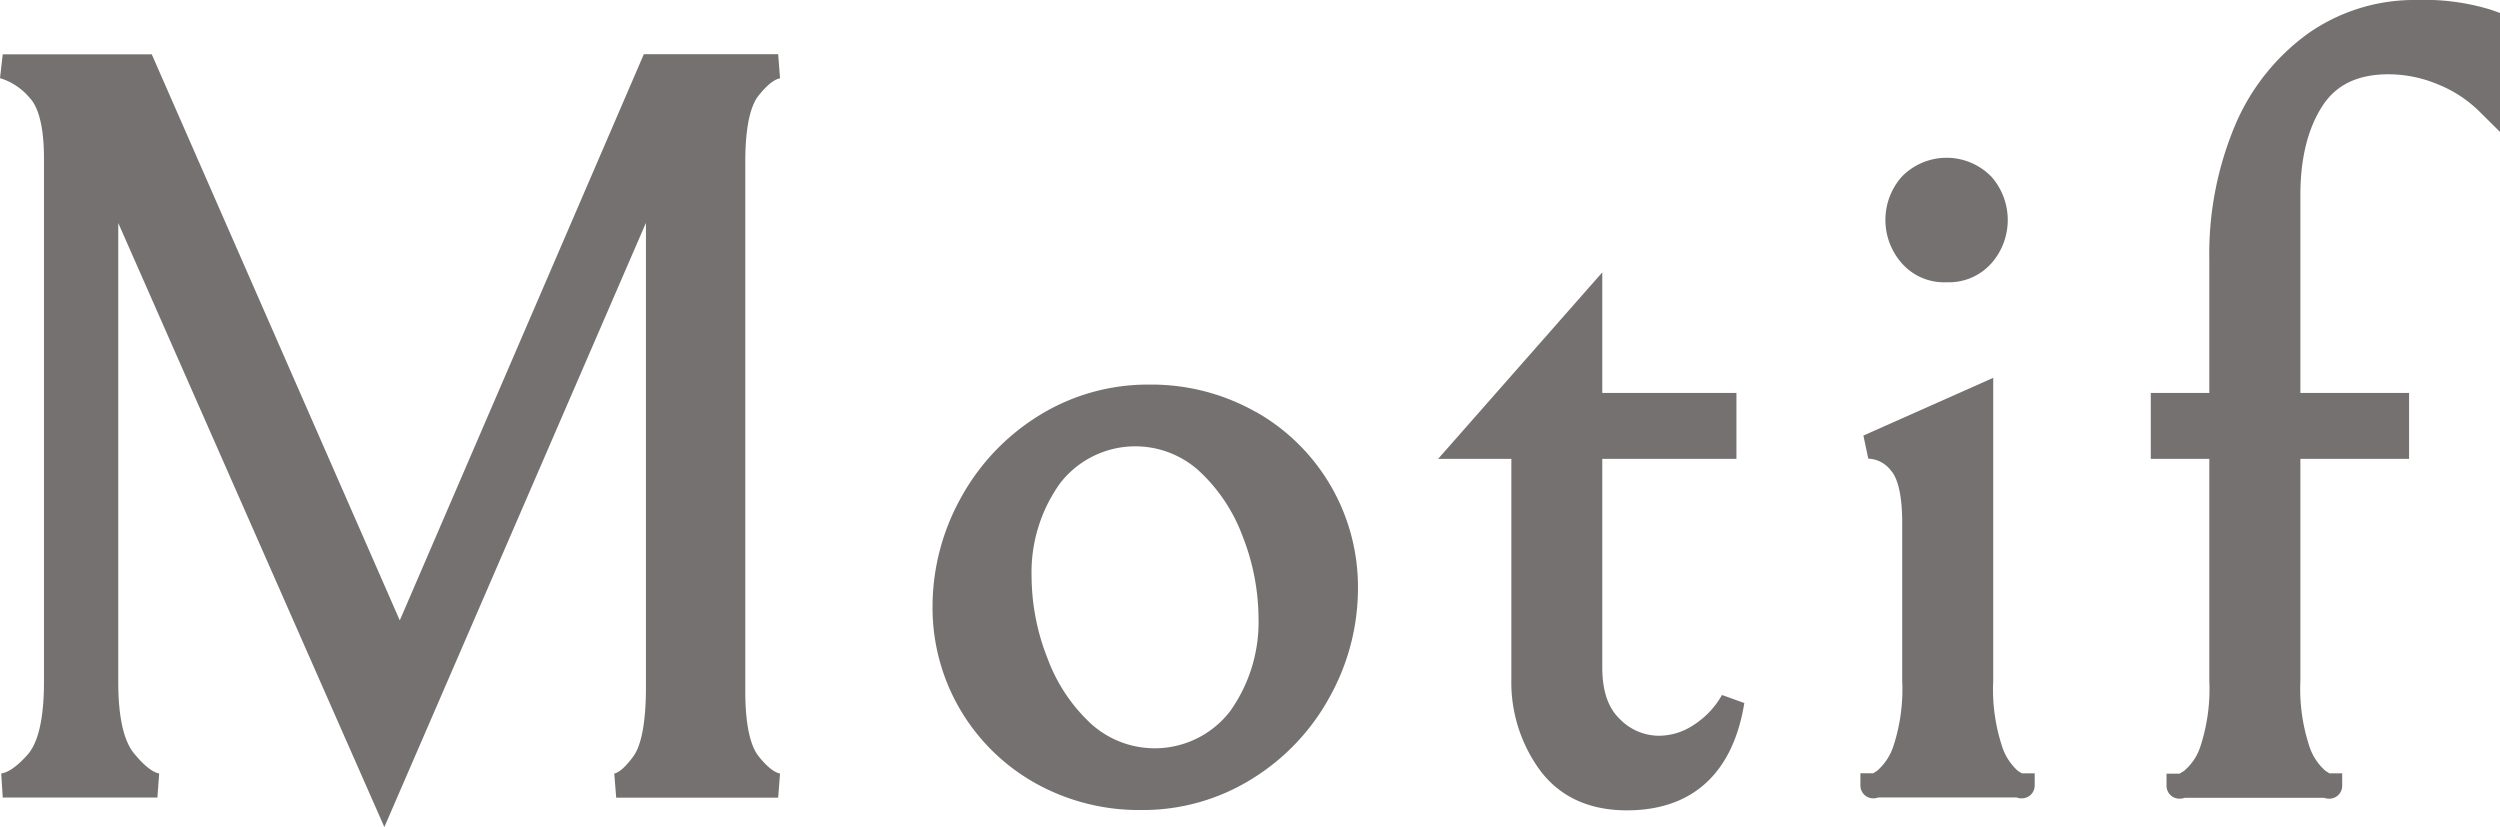
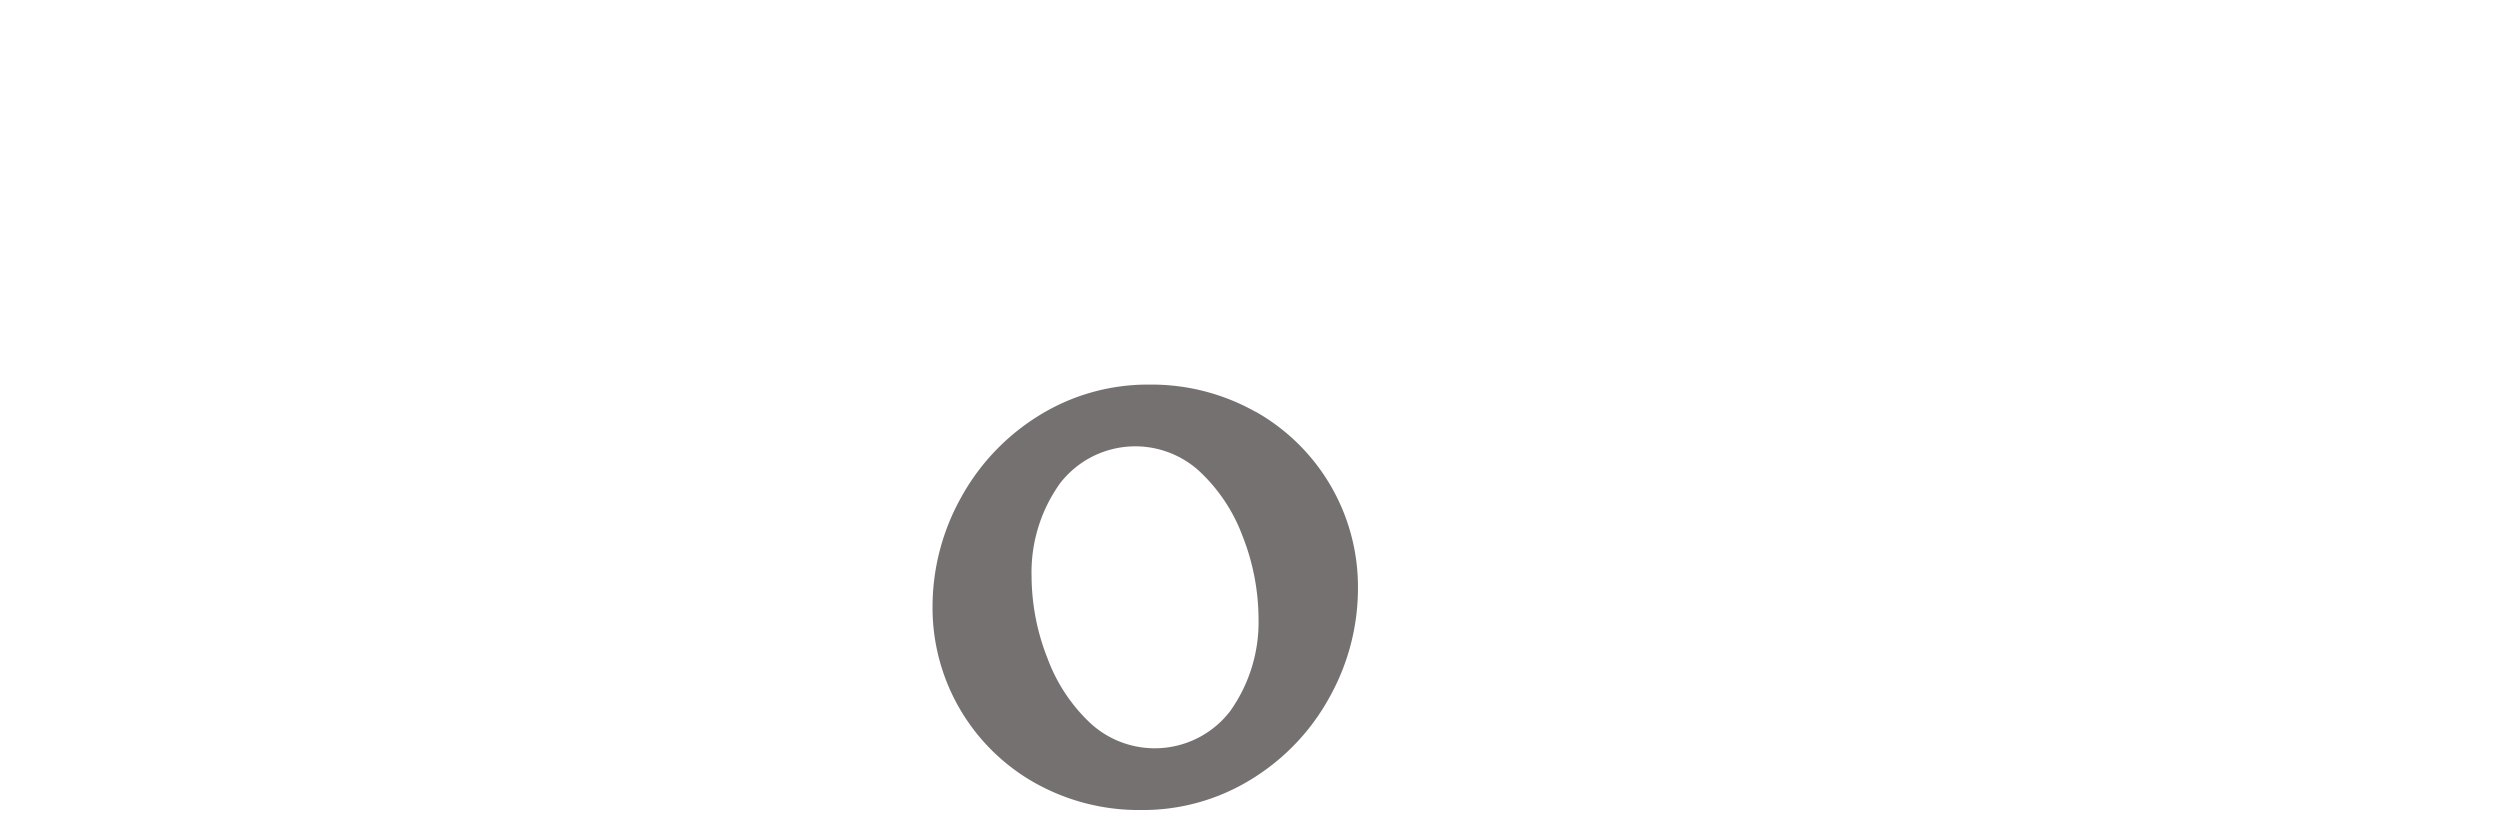
<svg xmlns="http://www.w3.org/2000/svg" viewBox="0 0 310.98 102.88">
  <defs>
    <style>.cls-1{fill:#767171;}</style>
  </defs>
  <g id="レイヤー_2" data-name="レイヤー 2">
    <g id="レイヤー_1-2" data-name="レイヤー 1">
-       <path class="cls-1" d="M94.34,11.92c1.38-1.75,2.28-2.11,2.69-2.18l-.23-3H80.09L49.73,77.17,18.88,6.76H.34L0,9.72a7.76,7.76,0,0,1,3.67,2.43C4.5,13,5.47,15,5.47,19.7V84.83c0,5.55-1.07,7.93-2,9C1.88,95.64.78,96.13.15,96.21l.19,3H19.58l.22-3c-.47-.07-1.49-.49-3.15-2.52-1.28-1.58-1.94-4.56-1.94-8.87V27.74l33.1,75.14L80.35,27.72V85.48c0,5.29-.83,7.57-1.53,8.55-1.32,1.84-2.13,2.14-2.41,2.19l.24,3H96.8l.23-3c-.41-.07-1.31-.43-2.69-2.18-.74-.94-1.63-3.1-1.63-8V20.09C92.71,15,93.6,12.86,94.34,11.92Z" />
      <path class="cls-1" d="M156.17,51.22A26.35,26.35,0,0,0,143,47.84a25.69,25.69,0,0,0-13.79,3.87,27.58,27.58,0,0,0-9.69,10.23A27.9,27.9,0,0,0,116,75.47a25,25,0,0,0,12.72,21.91,26.4,26.4,0,0,0,13.22,3.38,25.65,25.65,0,0,0,13.79-3.87,27.35,27.35,0,0,0,9.69-10.23,27.79,27.79,0,0,0,3.5-13.53,25,25,0,0,0-12.72-21.91ZM153,88.49a11.83,11.83,0,0,1-17.23,1.59,21,21,0,0,1-5.45-8.14,28.06,28.06,0,0,1-2-10.24,19,19,0,0,1,3.55-11.59,11.82,11.82,0,0,1,17.22-1.59,21,21,0,0,1,5.46,8.13,28.22,28.22,0,0,1,2,10.25A19.08,19.08,0,0,1,153,88.49Z" />
-       <path class="cls-1" d="M210.66,90.19a7.81,7.81,0,0,1-4.27,1.33,6.81,6.81,0,0,1-4.93-2.11C200,88,199.31,85.87,199.31,83V57.08H216v-8.2H199.31v-15L178.89,57.08H188V84.44a18.55,18.55,0,0,0,3.55,11.36c2.45,3.29,6.09,5,10.82,5,8.15,0,13.2-4.62,14.61-13.35l-2.78-1A10.57,10.57,0,0,1,210.66,90.19Z" />
-       <path class="cls-1" d="M242.14,35.11a7.07,7.07,0,0,0,5.62-2.41,8.15,8.15,0,0,0,0-10.67,7.77,7.77,0,0,0-11.24,0,8.13,8.13,0,0,0,0,10.66A7,7,0,0,0,242.14,35.11Z" />
-       <path class="cls-1" d="M251,95.88a6.9,6.9,0,0,1-2-3.17,22.66,22.66,0,0,1-1.06-8V47l-16.15,7.18.61,2.87a3.71,3.71,0,0,1,2.83,1.5c.64.73,1.39,2.44,1.39,6.49V84.7a22.66,22.66,0,0,1-1.06,8,6.9,6.9,0,0,1-2.05,3.17c-.22.14-.38.25-.51.32h-1.58v1.5A1.6,1.6,0,0,0,233,99.31h0a1.91,1.91,0,0,0,.64-.11h17.2a1.91,1.91,0,0,0,.64.11,1.6,1.6,0,0,0,1.62-1.61V96.2h-1.59Z" />
-       <path class="cls-1" d="M310,1.26A28,28,0,0,0,300.64,0,23,23,0,0,0,287.1,4.17,27.07,27.07,0,0,0,278,15.65a41.29,41.29,0,0,0-3.18,16.66V48.88h-7.28v8.2h7.28V84.7a22.84,22.84,0,0,1-1.06,8,6.67,6.67,0,0,1-2.09,3.2l-.56.34H269.5v1.5a1.6,1.6,0,0,0,1.62,1.61,1.93,1.93,0,0,0,.65-.11h17.32a1.91,1.91,0,0,0,.64.11,1.6,1.6,0,0,0,1.62-1.61V96.2h-1.59l-.5-.32a6.94,6.94,0,0,1-2.05-3.22,22.84,22.84,0,0,1-1.06-8V57.08h13.52v-8.2H286.15V24.25c0-4.54.92-8.27,2.75-11.08,1.71-2.64,4.4-3.93,8.23-3.93a16,16,0,0,1,6.12,1.25,15.67,15.67,0,0,1,5.17,3.38L311,16.43V1.62Z" />
    </g>
  </g>
</svg>